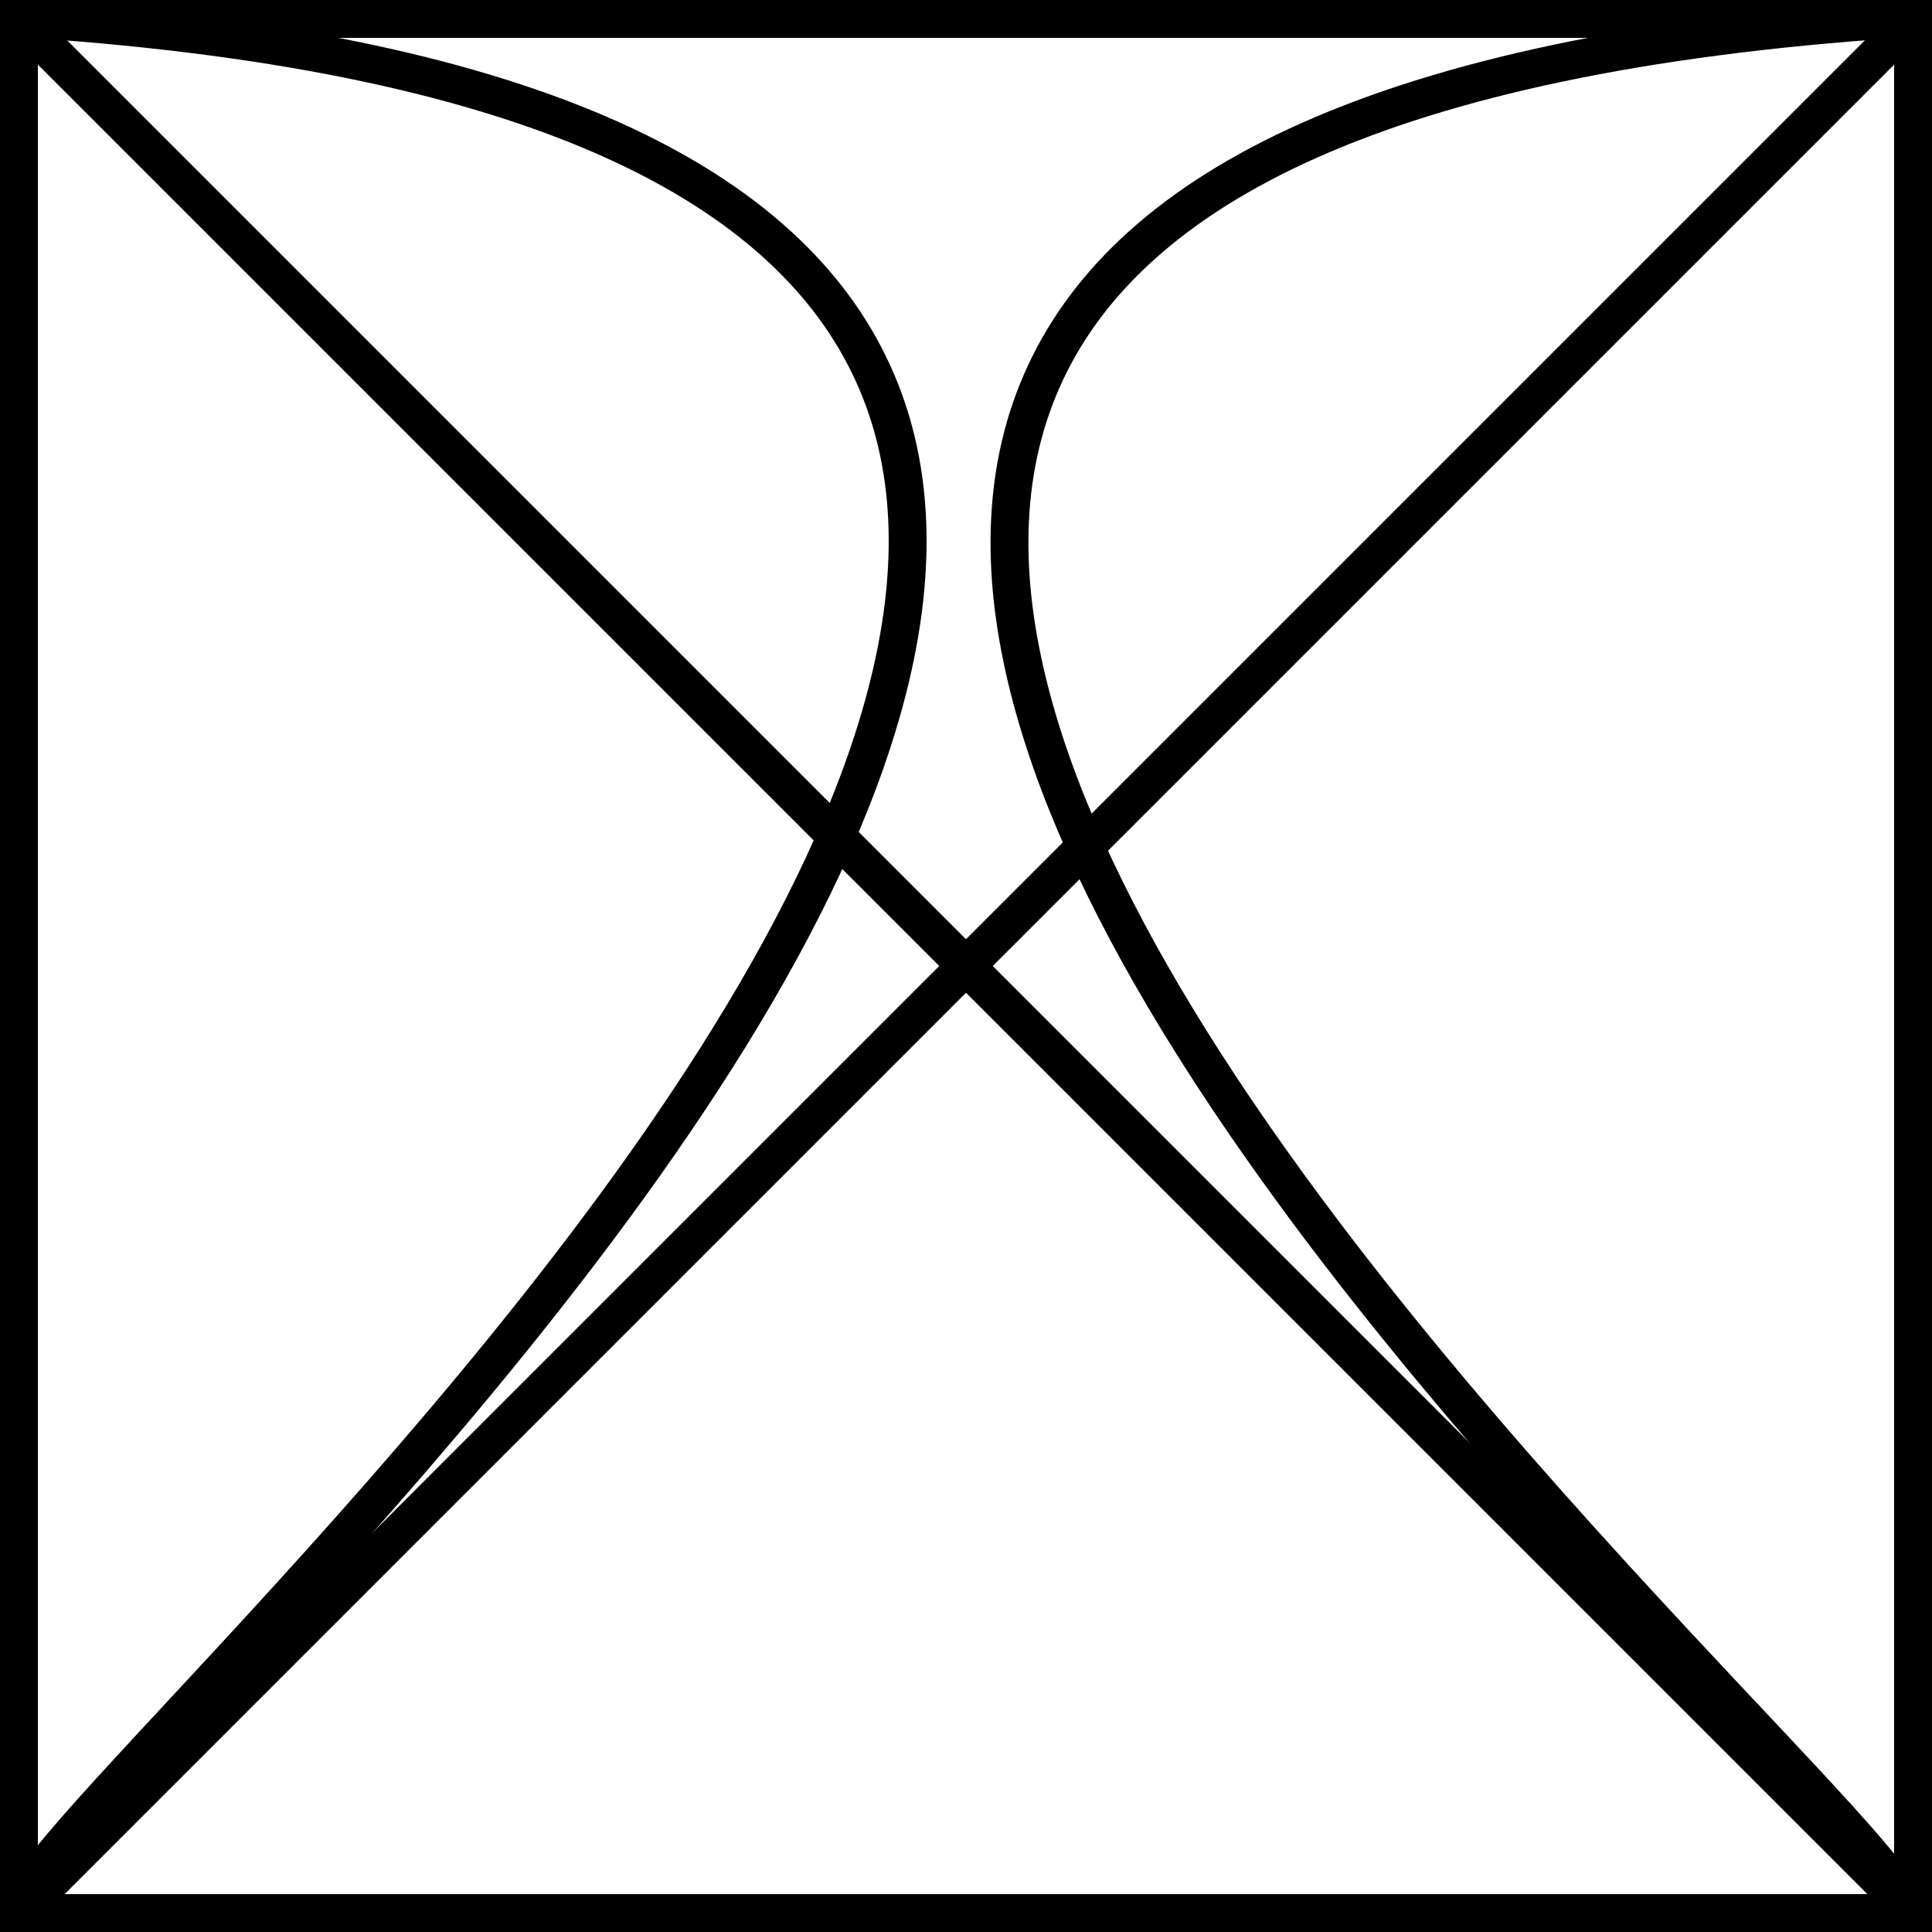
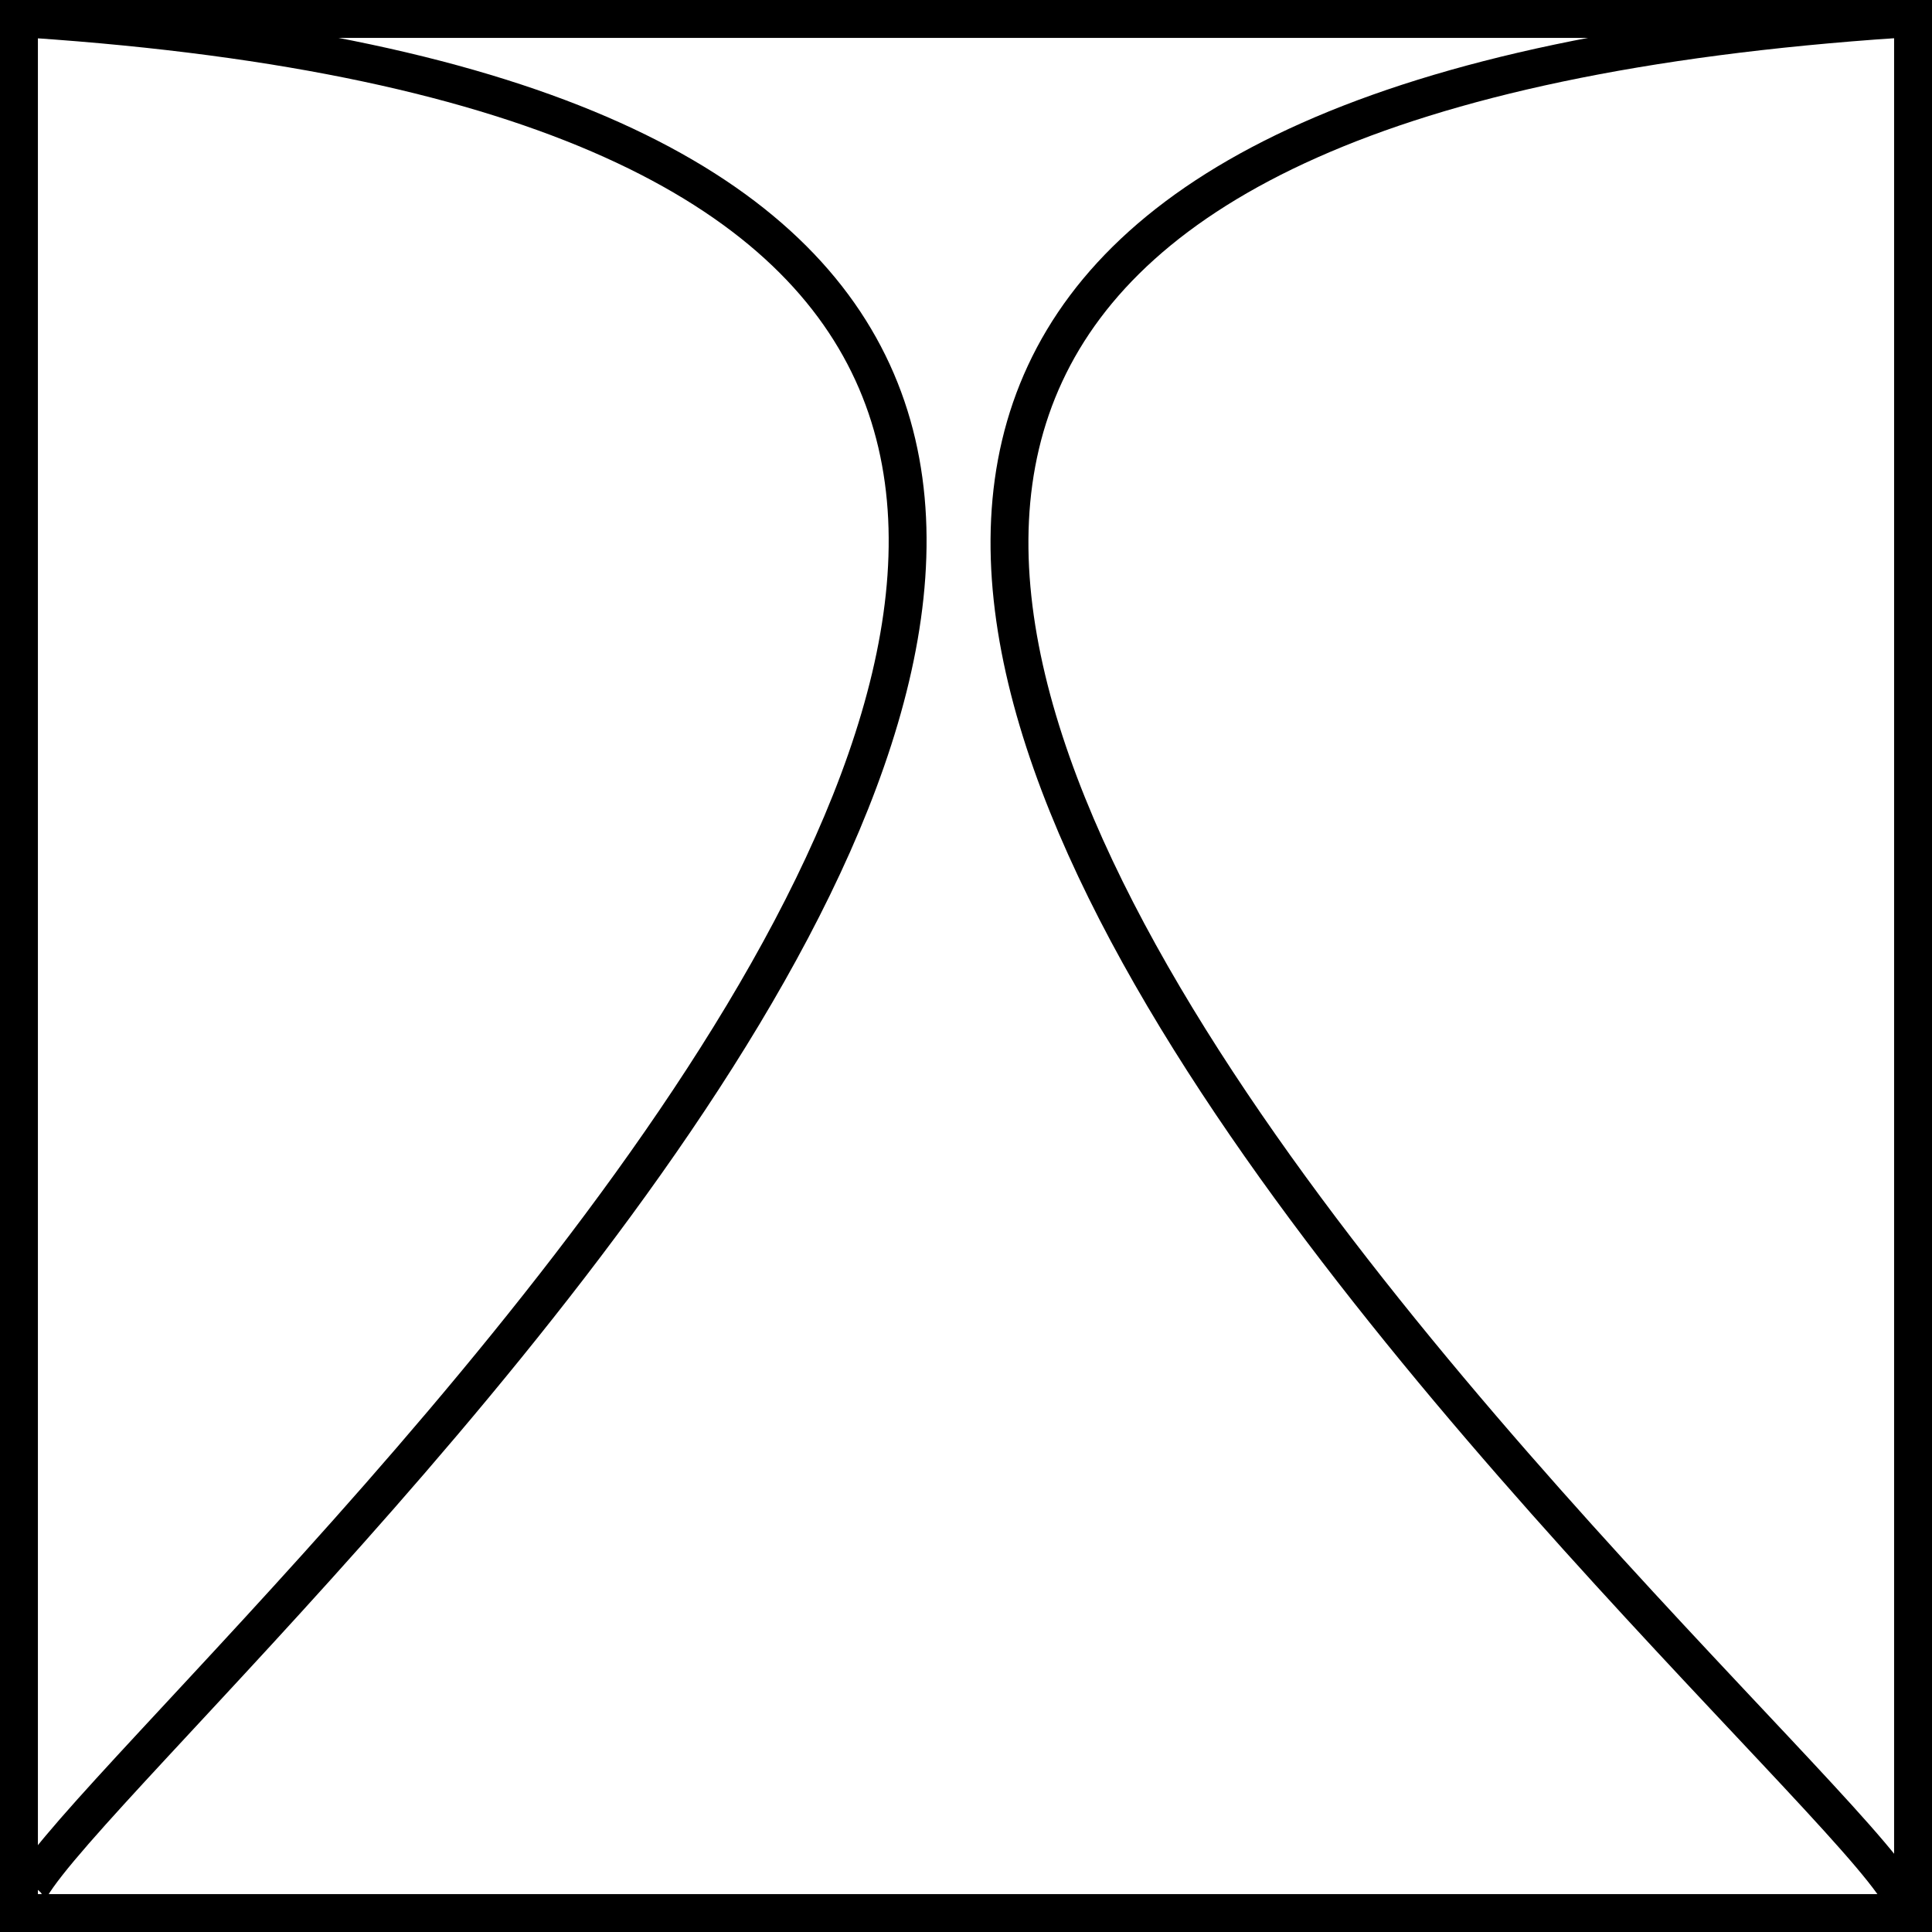
<svg xmlns="http://www.w3.org/2000/svg" viewBox="0 0 153 153">
  <defs>
    <style>.cls-1{fill:none;stroke:#000;stroke-miterlimit:10;stroke-width:3px;}</style>
  </defs>
  <g id="Слой_2" data-name="Слой 2">
    <g id="Слой_1-2" data-name="Слой 1">
      <rect class="cls-1" x="1.5" y="1.5" width="150" height="150" />
-       <line class="cls-1" x1="151.5" y1="1.5" x2="1.5" y2="151.5" />
-       <line class="cls-1" x1="1.5" y1="1.5" x2="151.5" y2="151.5" />
      <rect class="cls-1" x="1.5" y="1.5" width="150" height="150" />
      <path class="cls-1" d="M2.55,151c-11.44,0,161.56-138.54,0-149.5" />
      <path class="cls-1" d="M150.32,151.5c11.61,0-164-139,0-150" />
    </g>
  </g>
</svg>